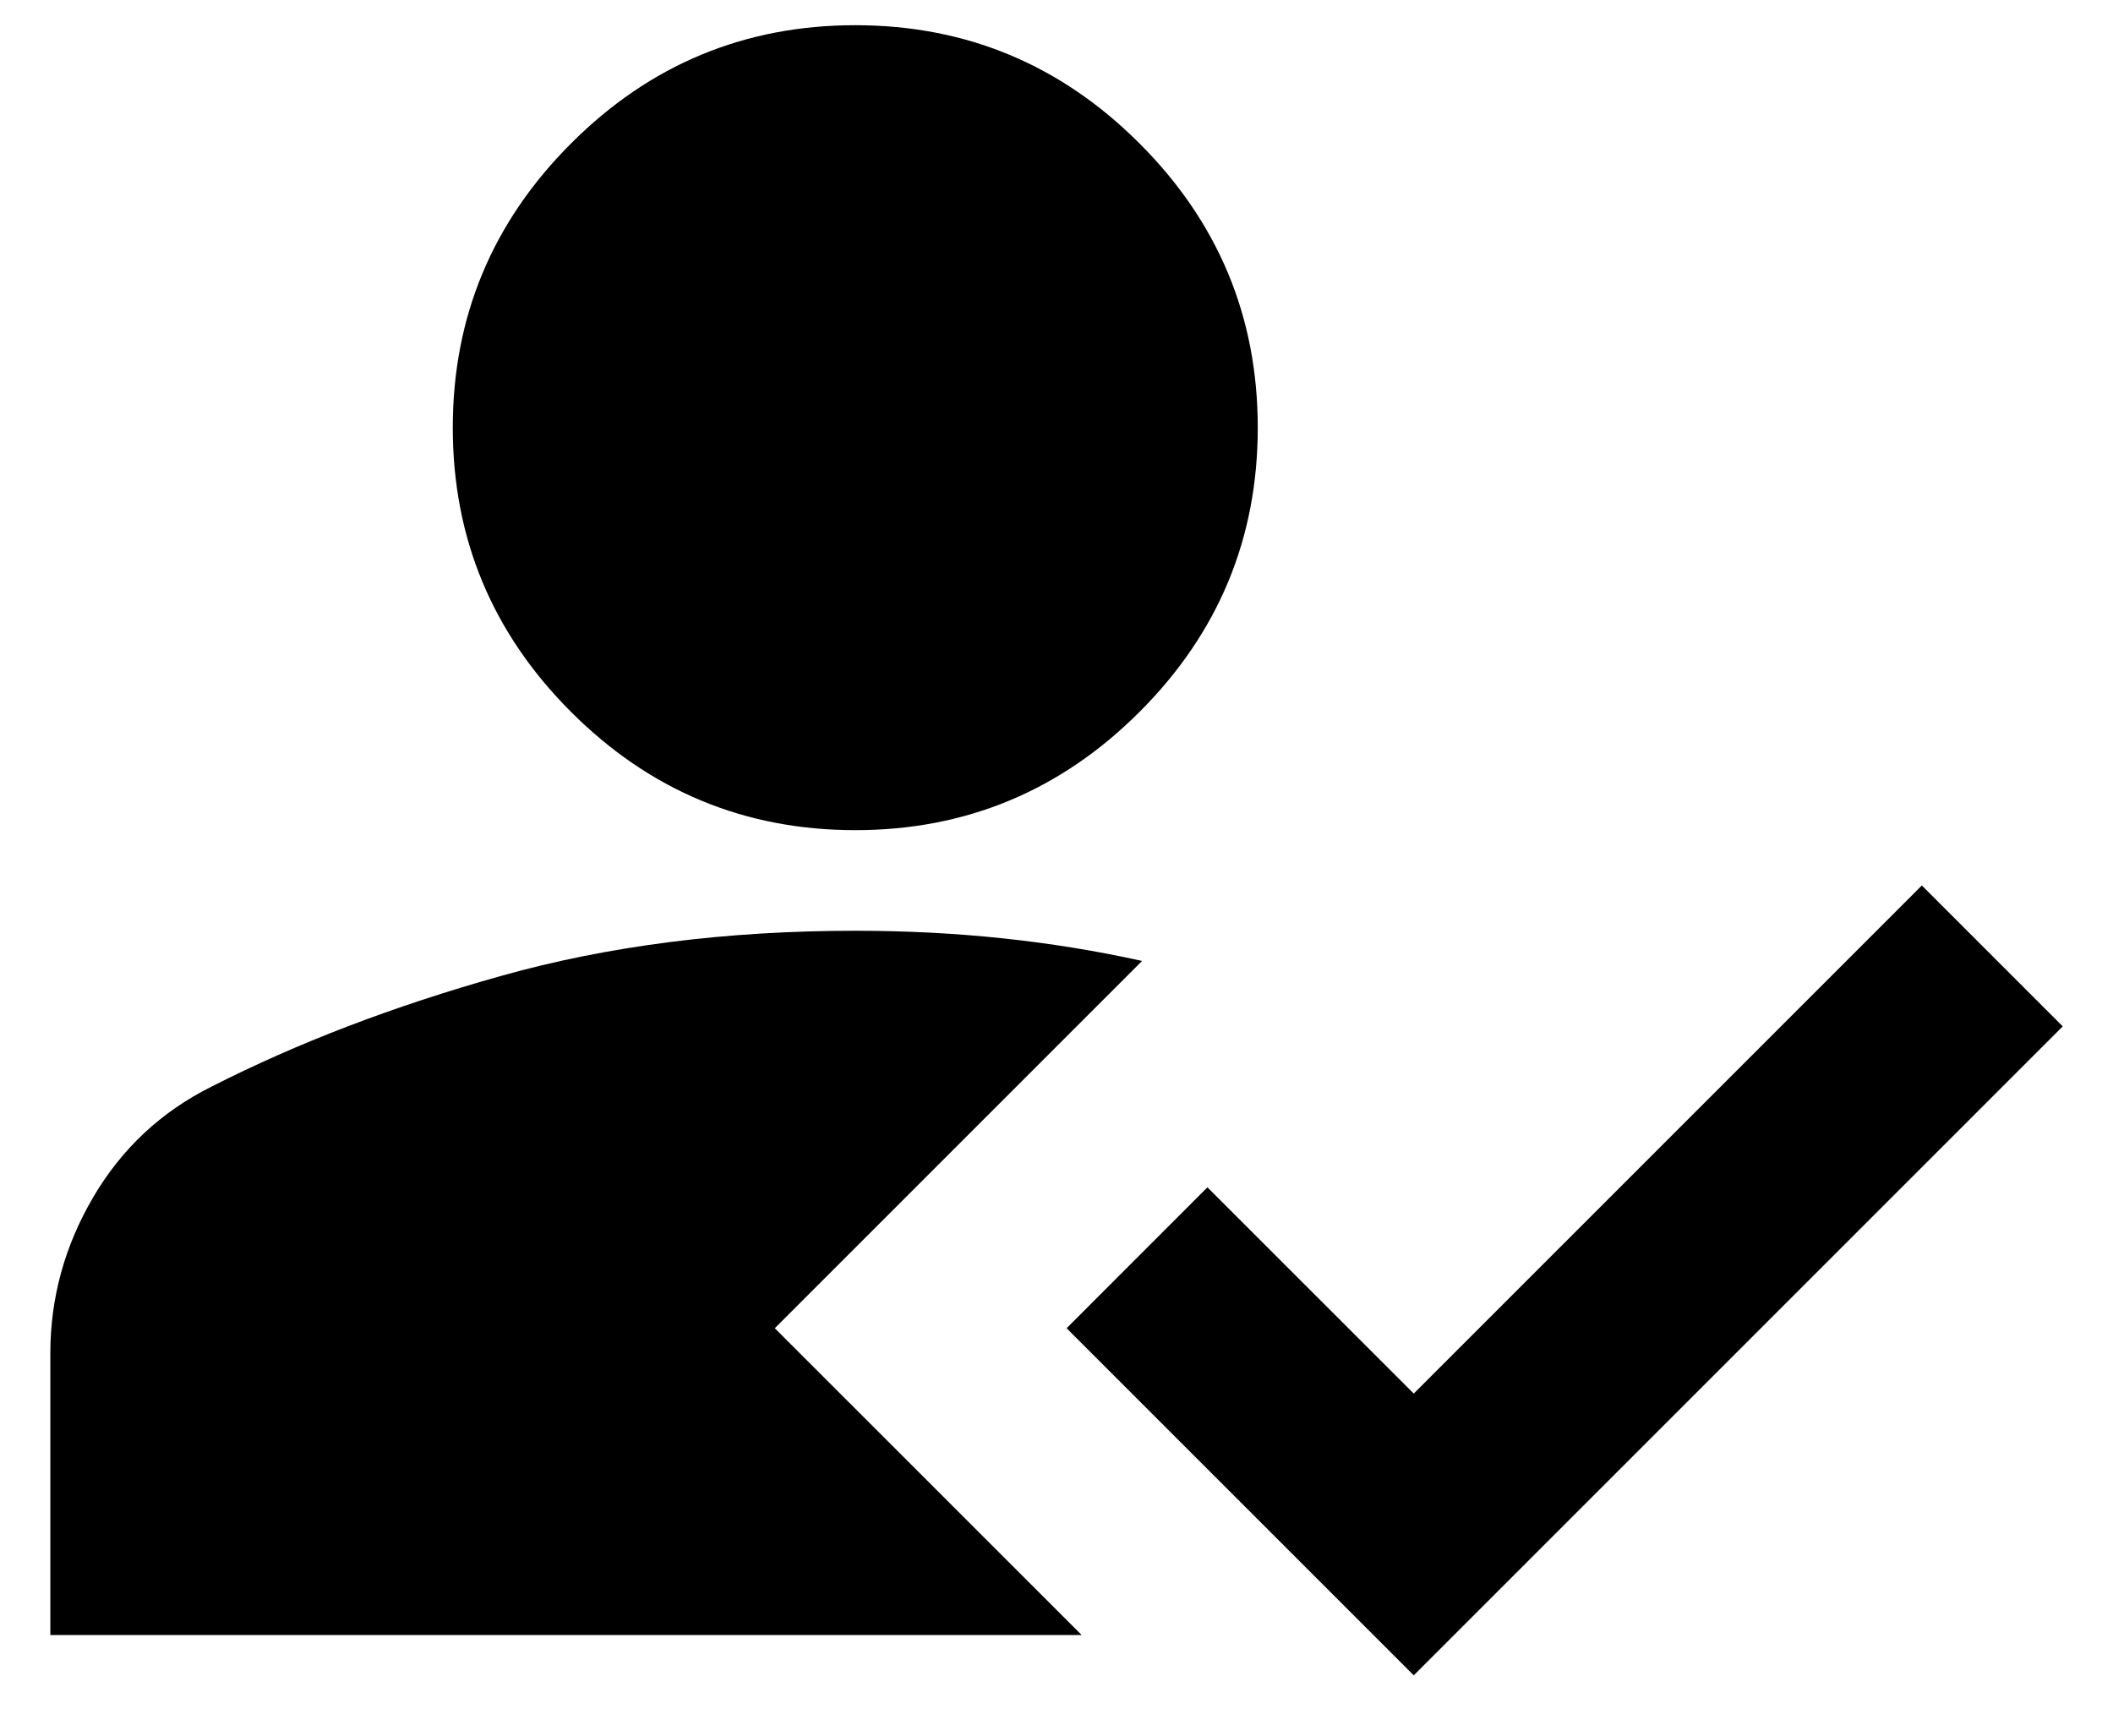
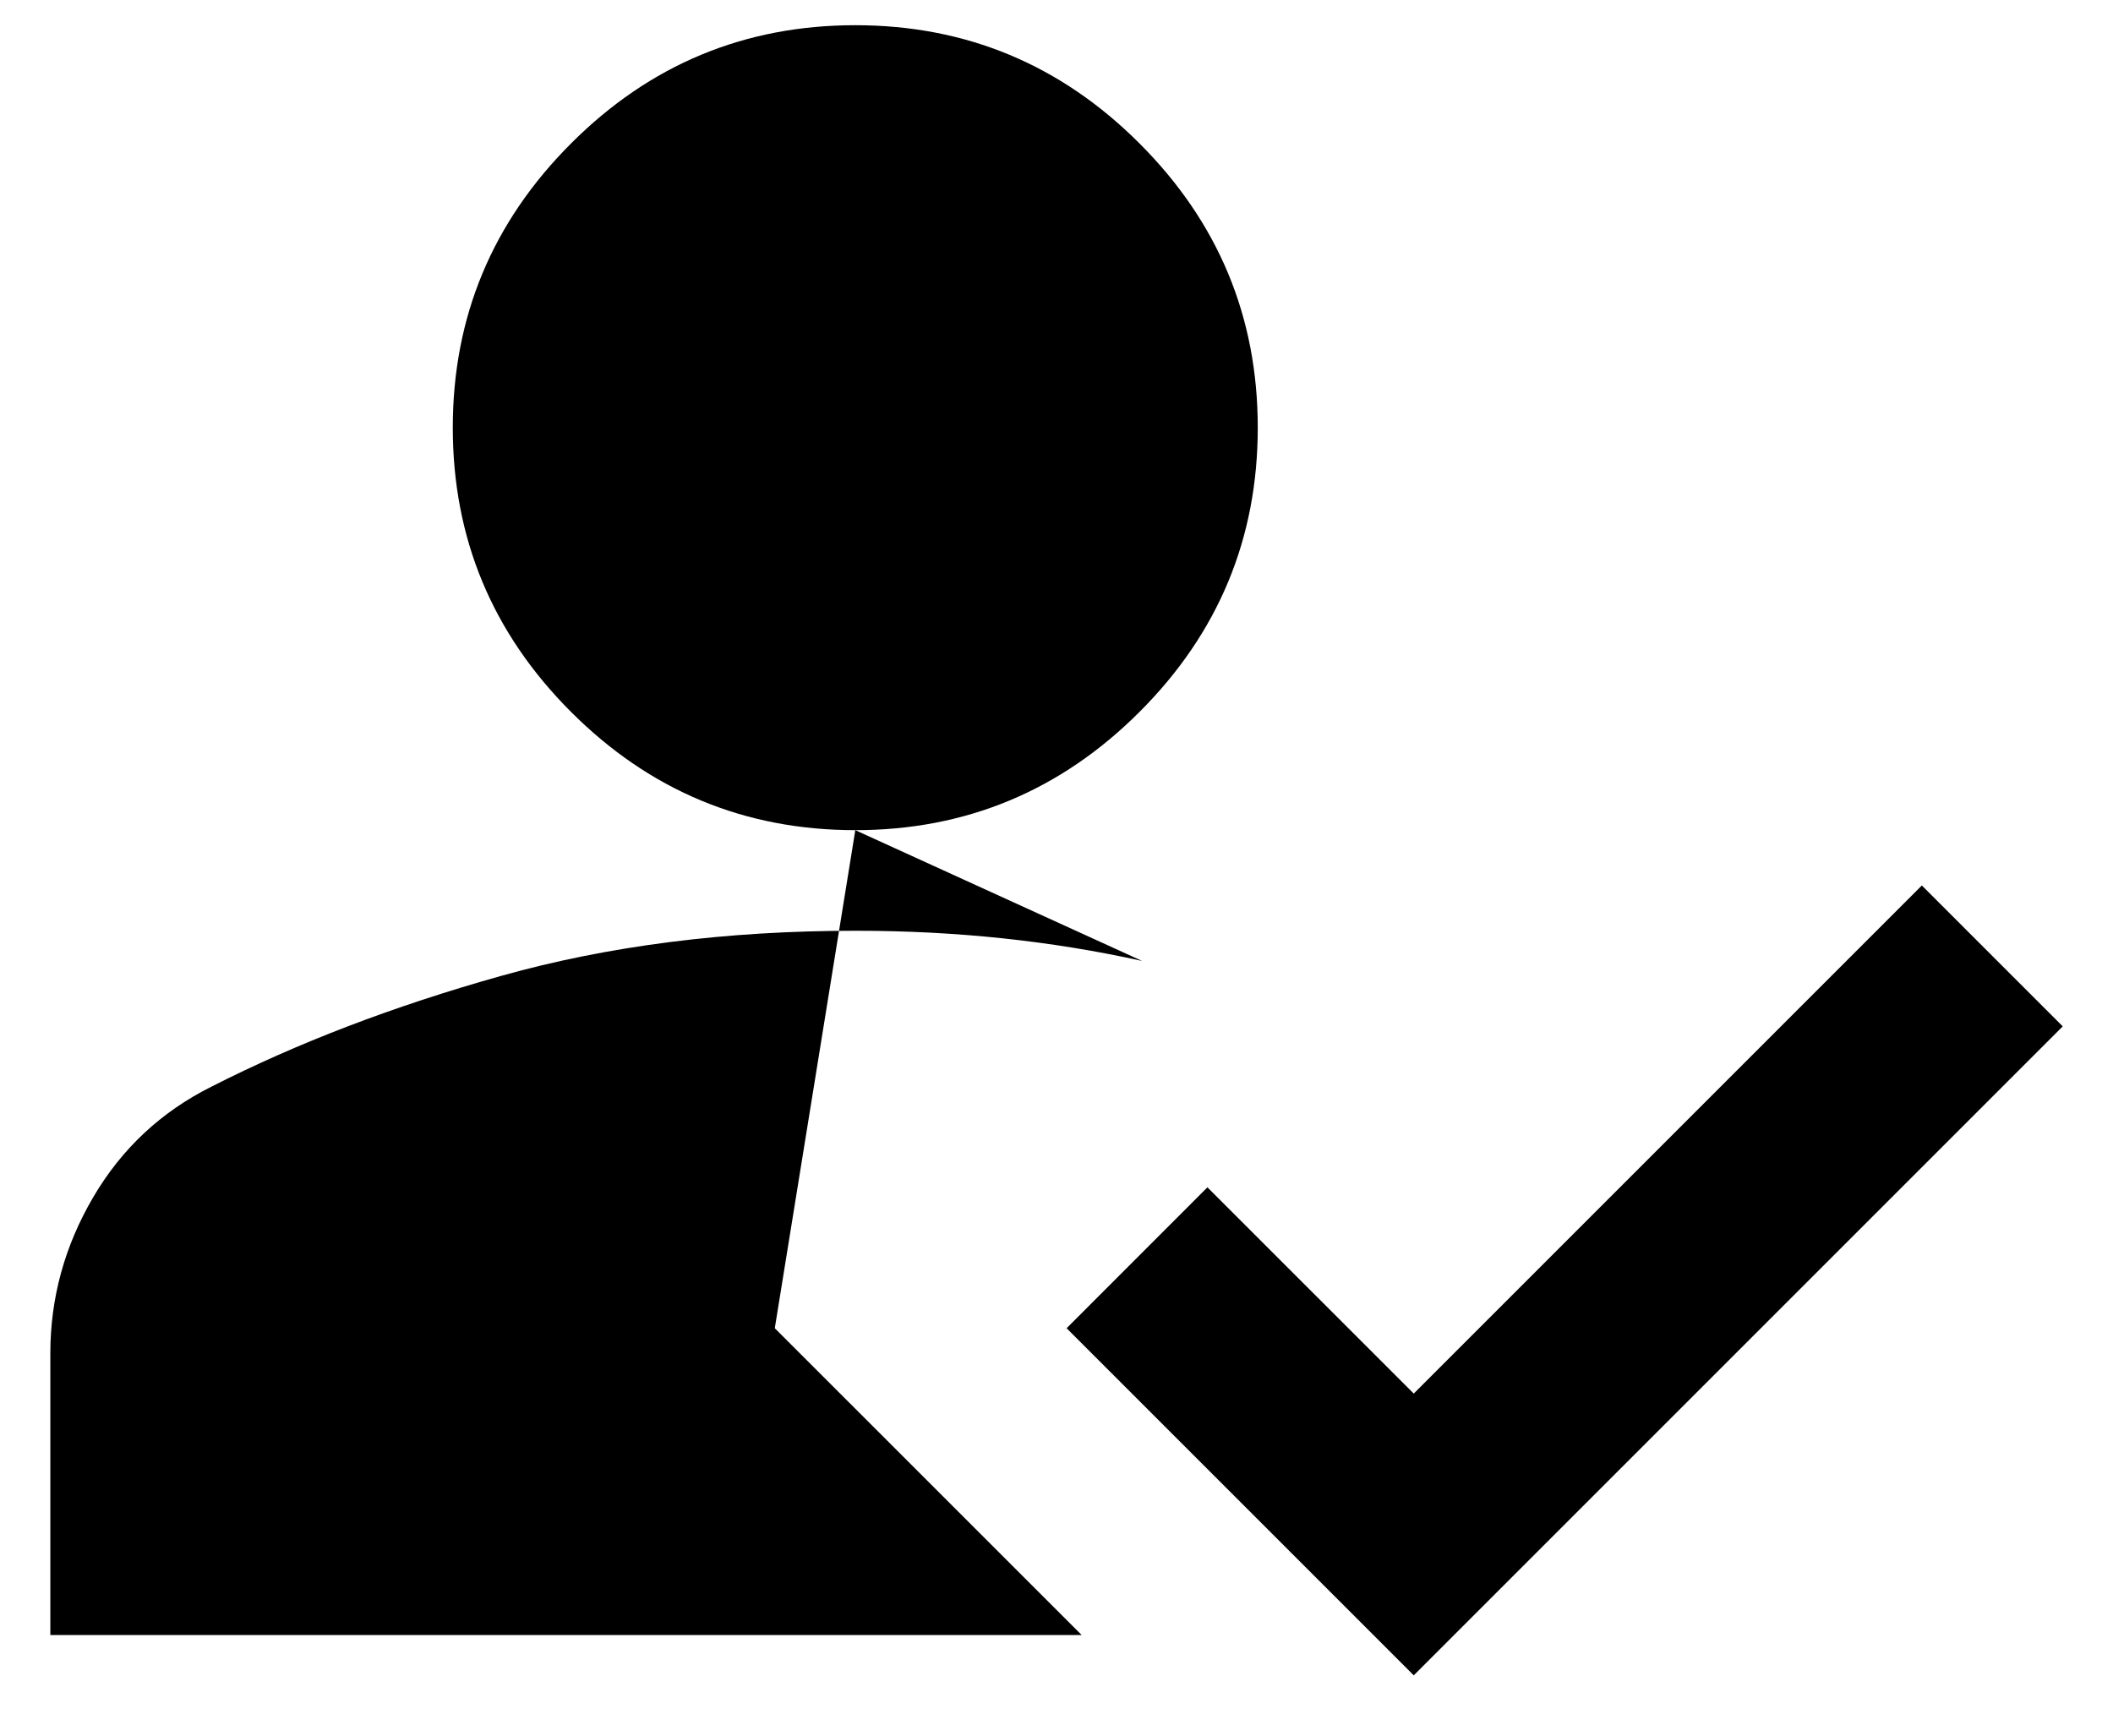
<svg xmlns="http://www.w3.org/2000/svg" width="28" height="23" viewBox="0 0 28 23" fill="none">
-   <path d="M18.734 22.201L14.134 17.601L16 15.734L18.734 18.467L25.467 11.734L27.334 13.601L18.734 22.201ZM11.334 11.001C9.867 11.001 8.611 10.478 7.567 9.434C6.523 8.39 6 7.134 6 5.667C6 4.201 6.523 2.945 7.567 1.901C8.611 0.856 9.867 0.334 11.334 0.334C12.8 0.334 14.056 0.856 15.1 1.901C16.145 2.945 16.667 4.201 16.667 5.667C16.667 7.134 16.145 8.39 15.1 9.434C14.056 10.478 12.8 11.001 11.334 11.001ZM15.134 12.734L10.267 17.601L14.334 21.667H0.667V17.934C0.667 17.201 0.856 16.512 1.234 15.867C1.611 15.223 2.134 14.734 2.8 14.401C3.934 13.823 5.211 13.334 6.634 12.934C8.056 12.534 9.623 12.334 11.334 12.334C12 12.334 12.65 12.367 13.284 12.434C13.917 12.501 14.534 12.601 15.134 12.734Z" fill="black" />
+   <path d="M18.734 22.201L14.134 17.601L16 15.734L18.734 18.467L25.467 11.734L27.334 13.601L18.734 22.201ZM11.334 11.001C9.867 11.001 8.611 10.478 7.567 9.434C6.523 8.39 6 7.134 6 5.667C6 4.201 6.523 2.945 7.567 1.901C8.611 0.856 9.867 0.334 11.334 0.334C12.8 0.334 14.056 0.856 15.1 1.901C16.145 2.945 16.667 4.201 16.667 5.667C16.667 7.134 16.145 8.39 15.1 9.434C14.056 10.478 12.8 11.001 11.334 11.001ZL10.267 17.601L14.334 21.667H0.667V17.934C0.667 17.201 0.856 16.512 1.234 15.867C1.611 15.223 2.134 14.734 2.8 14.401C3.934 13.823 5.211 13.334 6.634 12.934C8.056 12.534 9.623 12.334 11.334 12.334C12 12.334 12.65 12.367 13.284 12.434C13.917 12.501 14.534 12.601 15.134 12.734Z" fill="black" />
</svg>